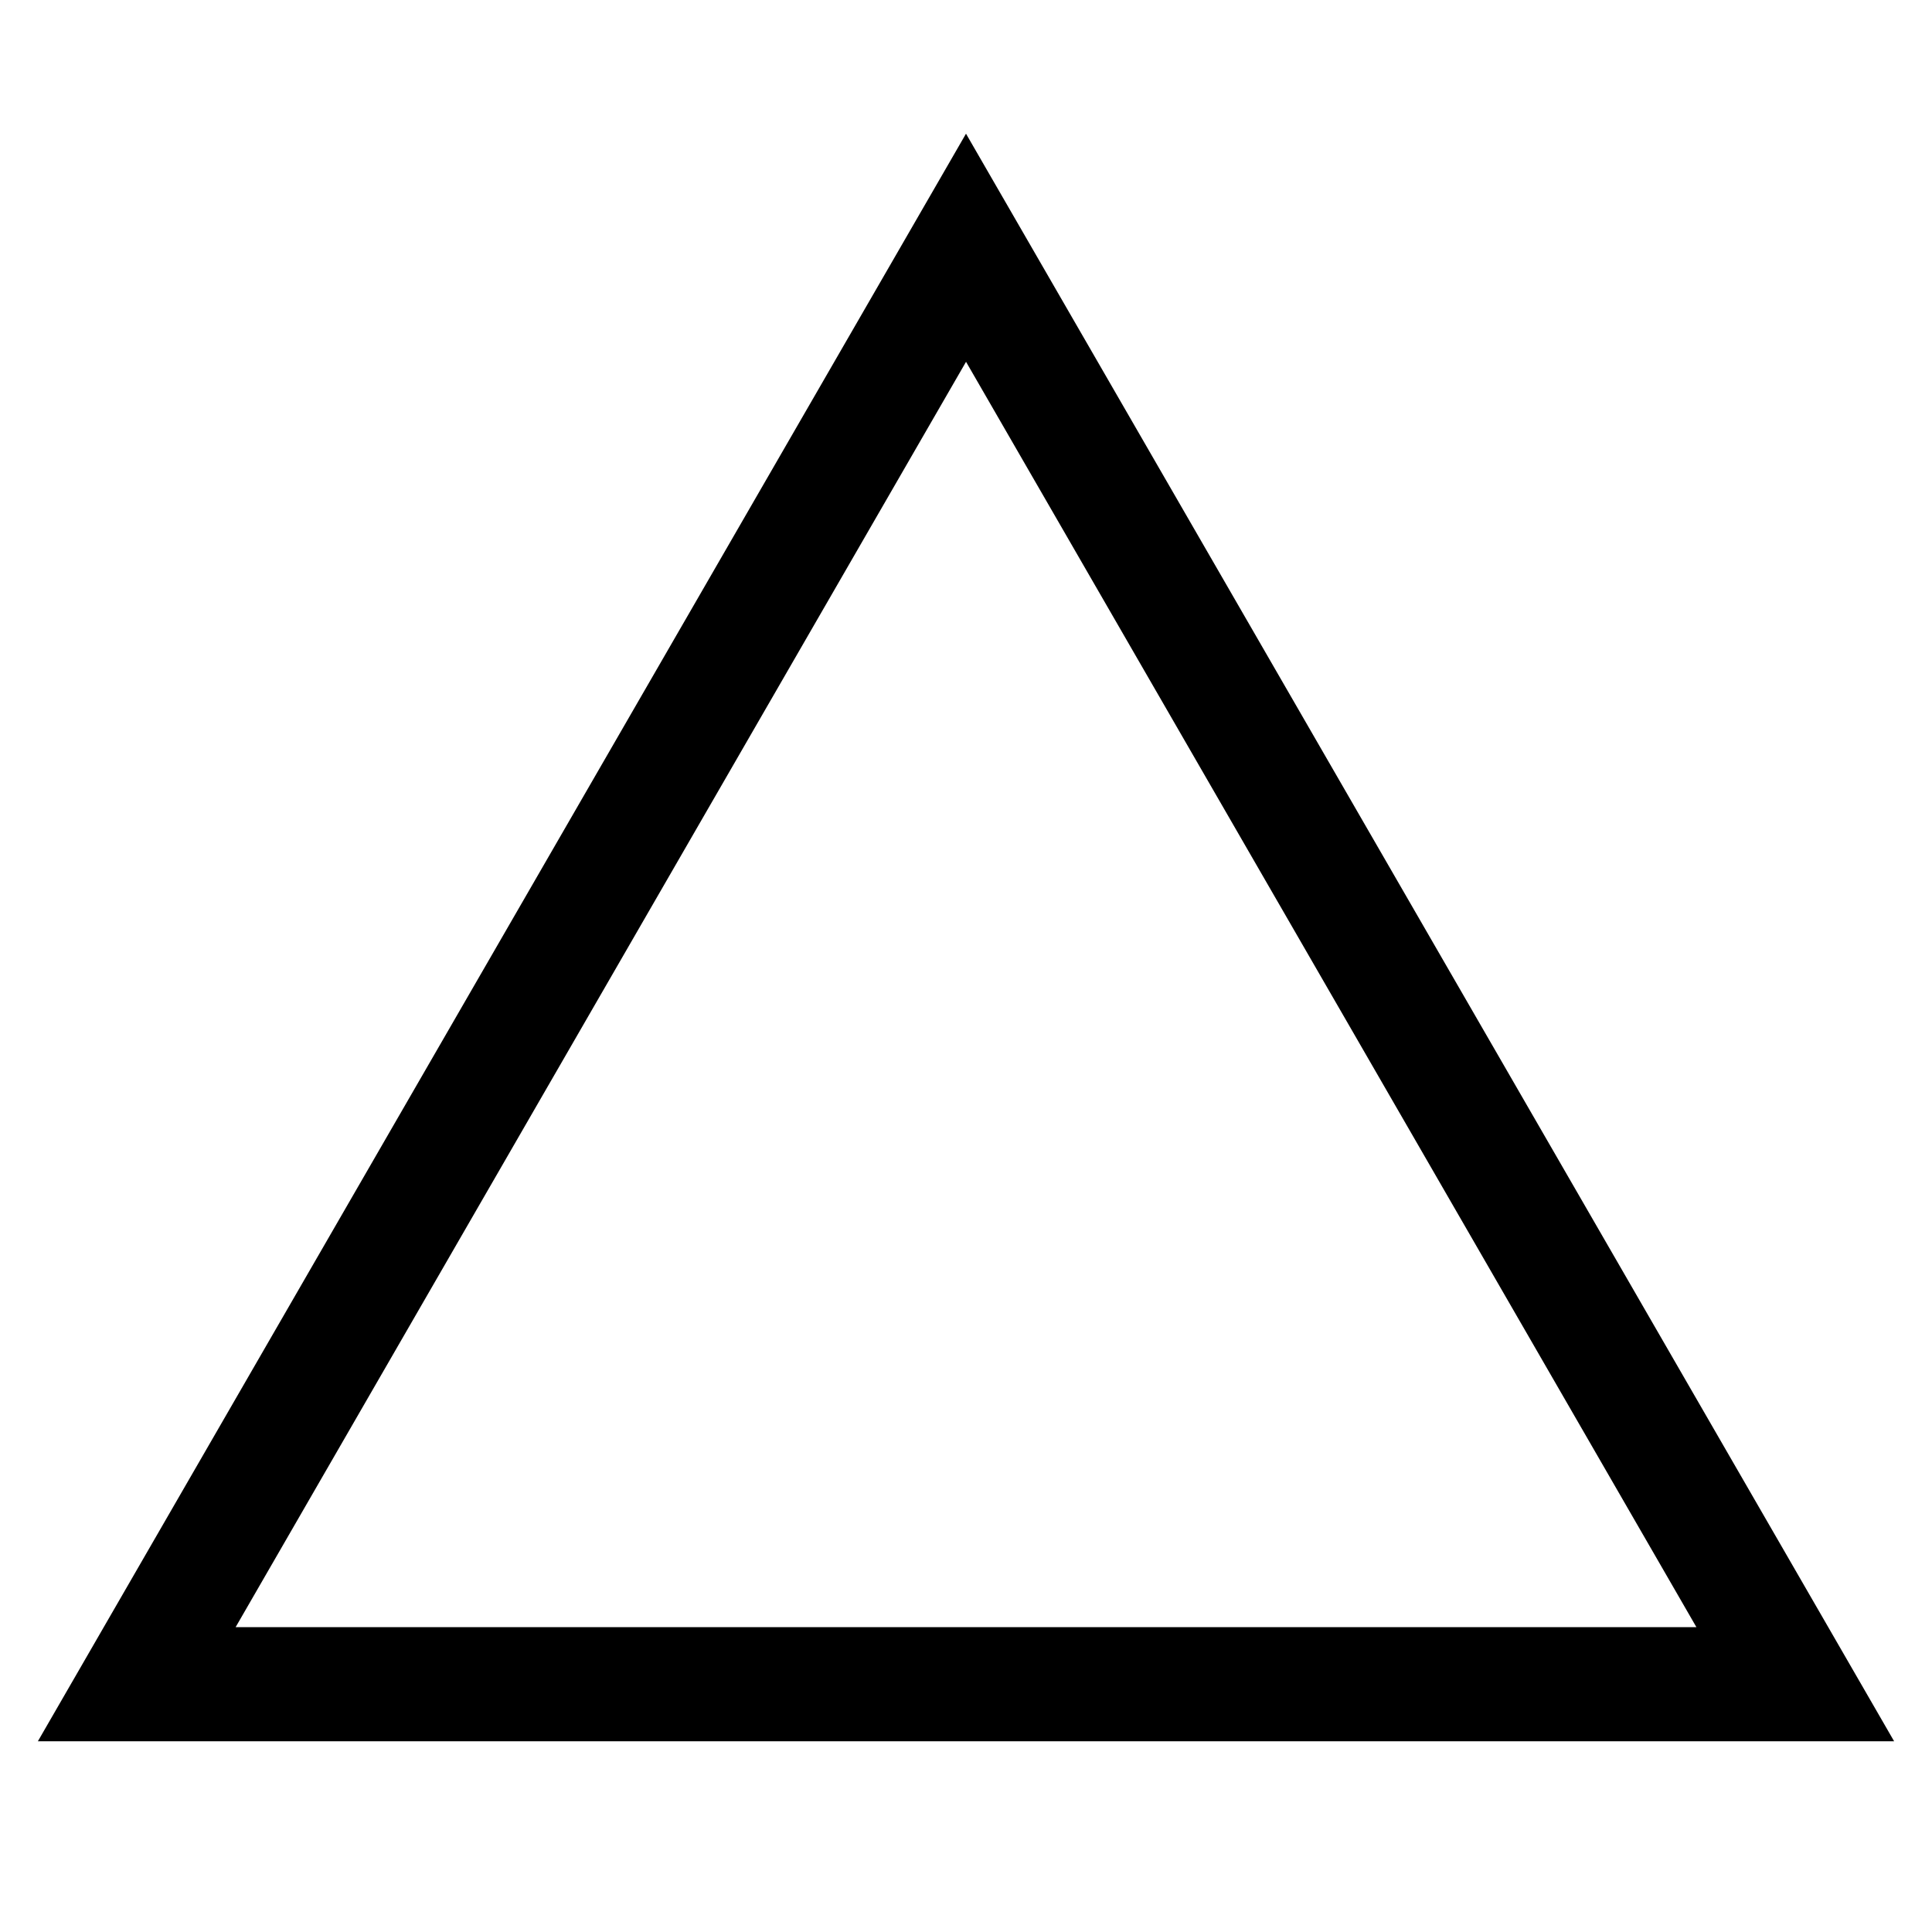
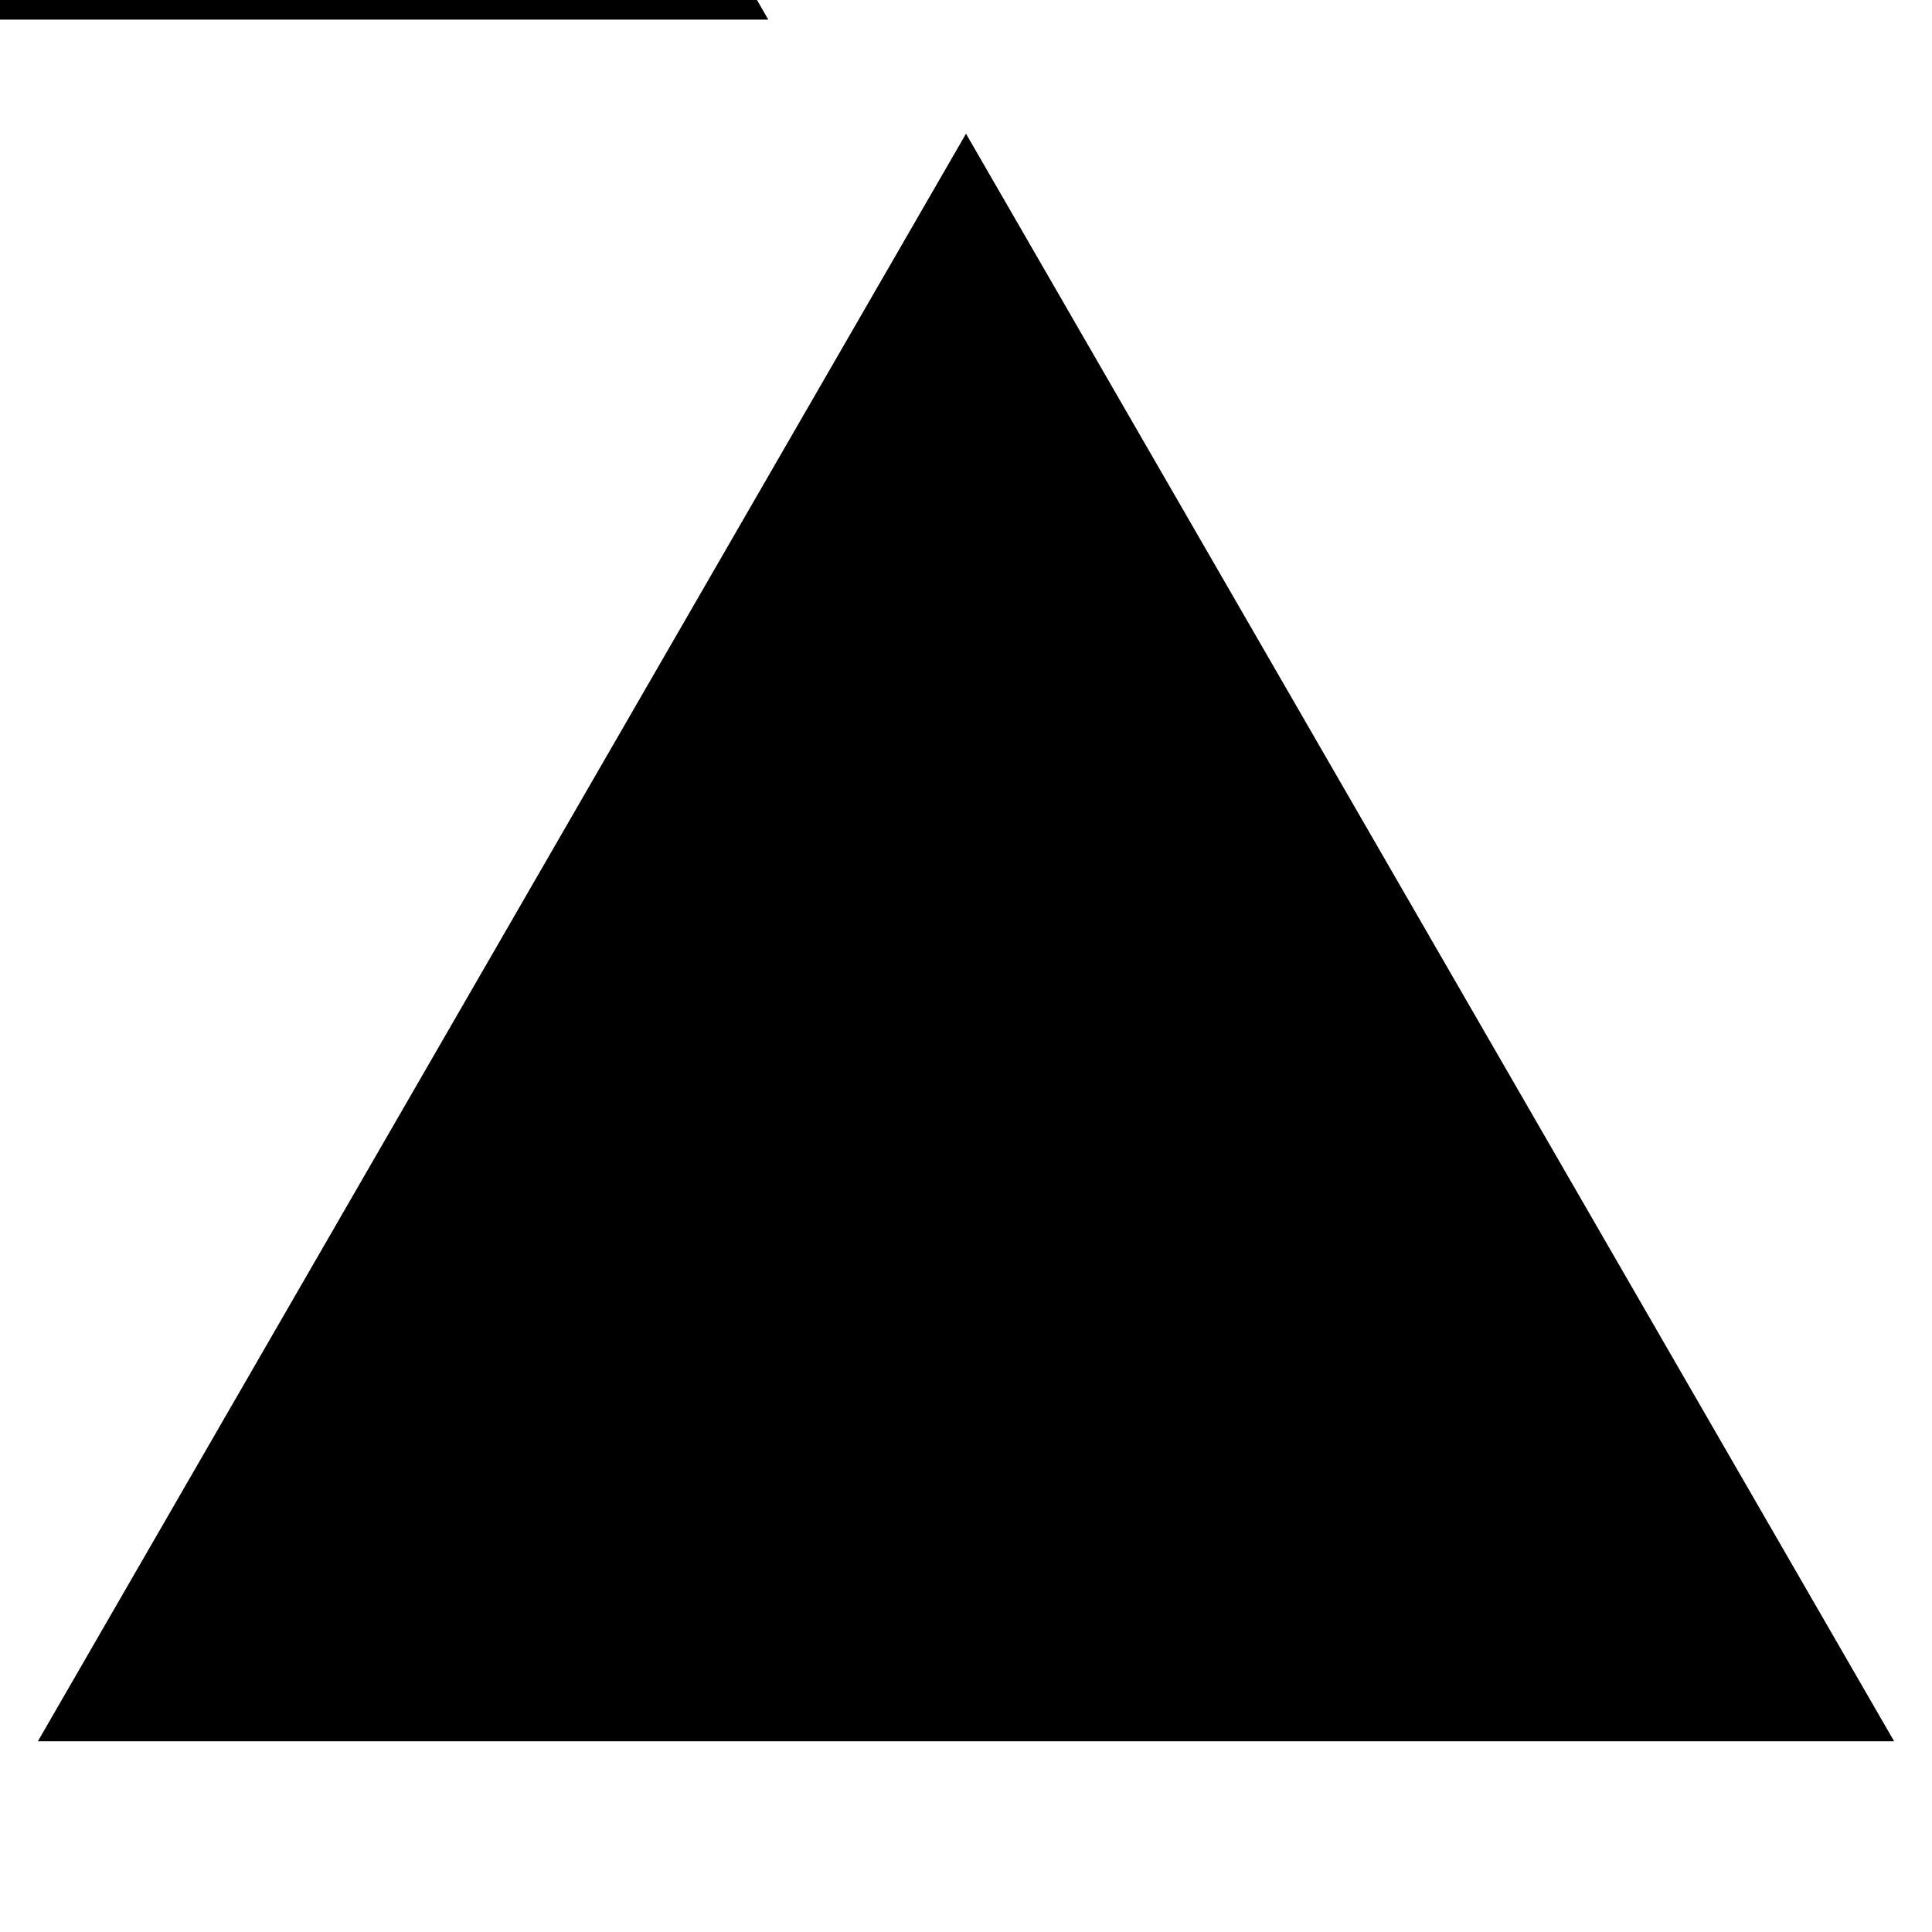
<svg xmlns="http://www.w3.org/2000/svg" fill="#000000" width="800px" height="800px" version="1.1" viewBox="144 144 512 512">
-   <path d="m645.96 605.45h-491.92l245.96-426.02zm-439.52-30.23h387.13l-193.56-335.34z" />
+   <path d="m645.96 605.45h-491.92l245.96-426.02m-439.52-30.23h387.13l-193.56-335.34z" />
</svg>